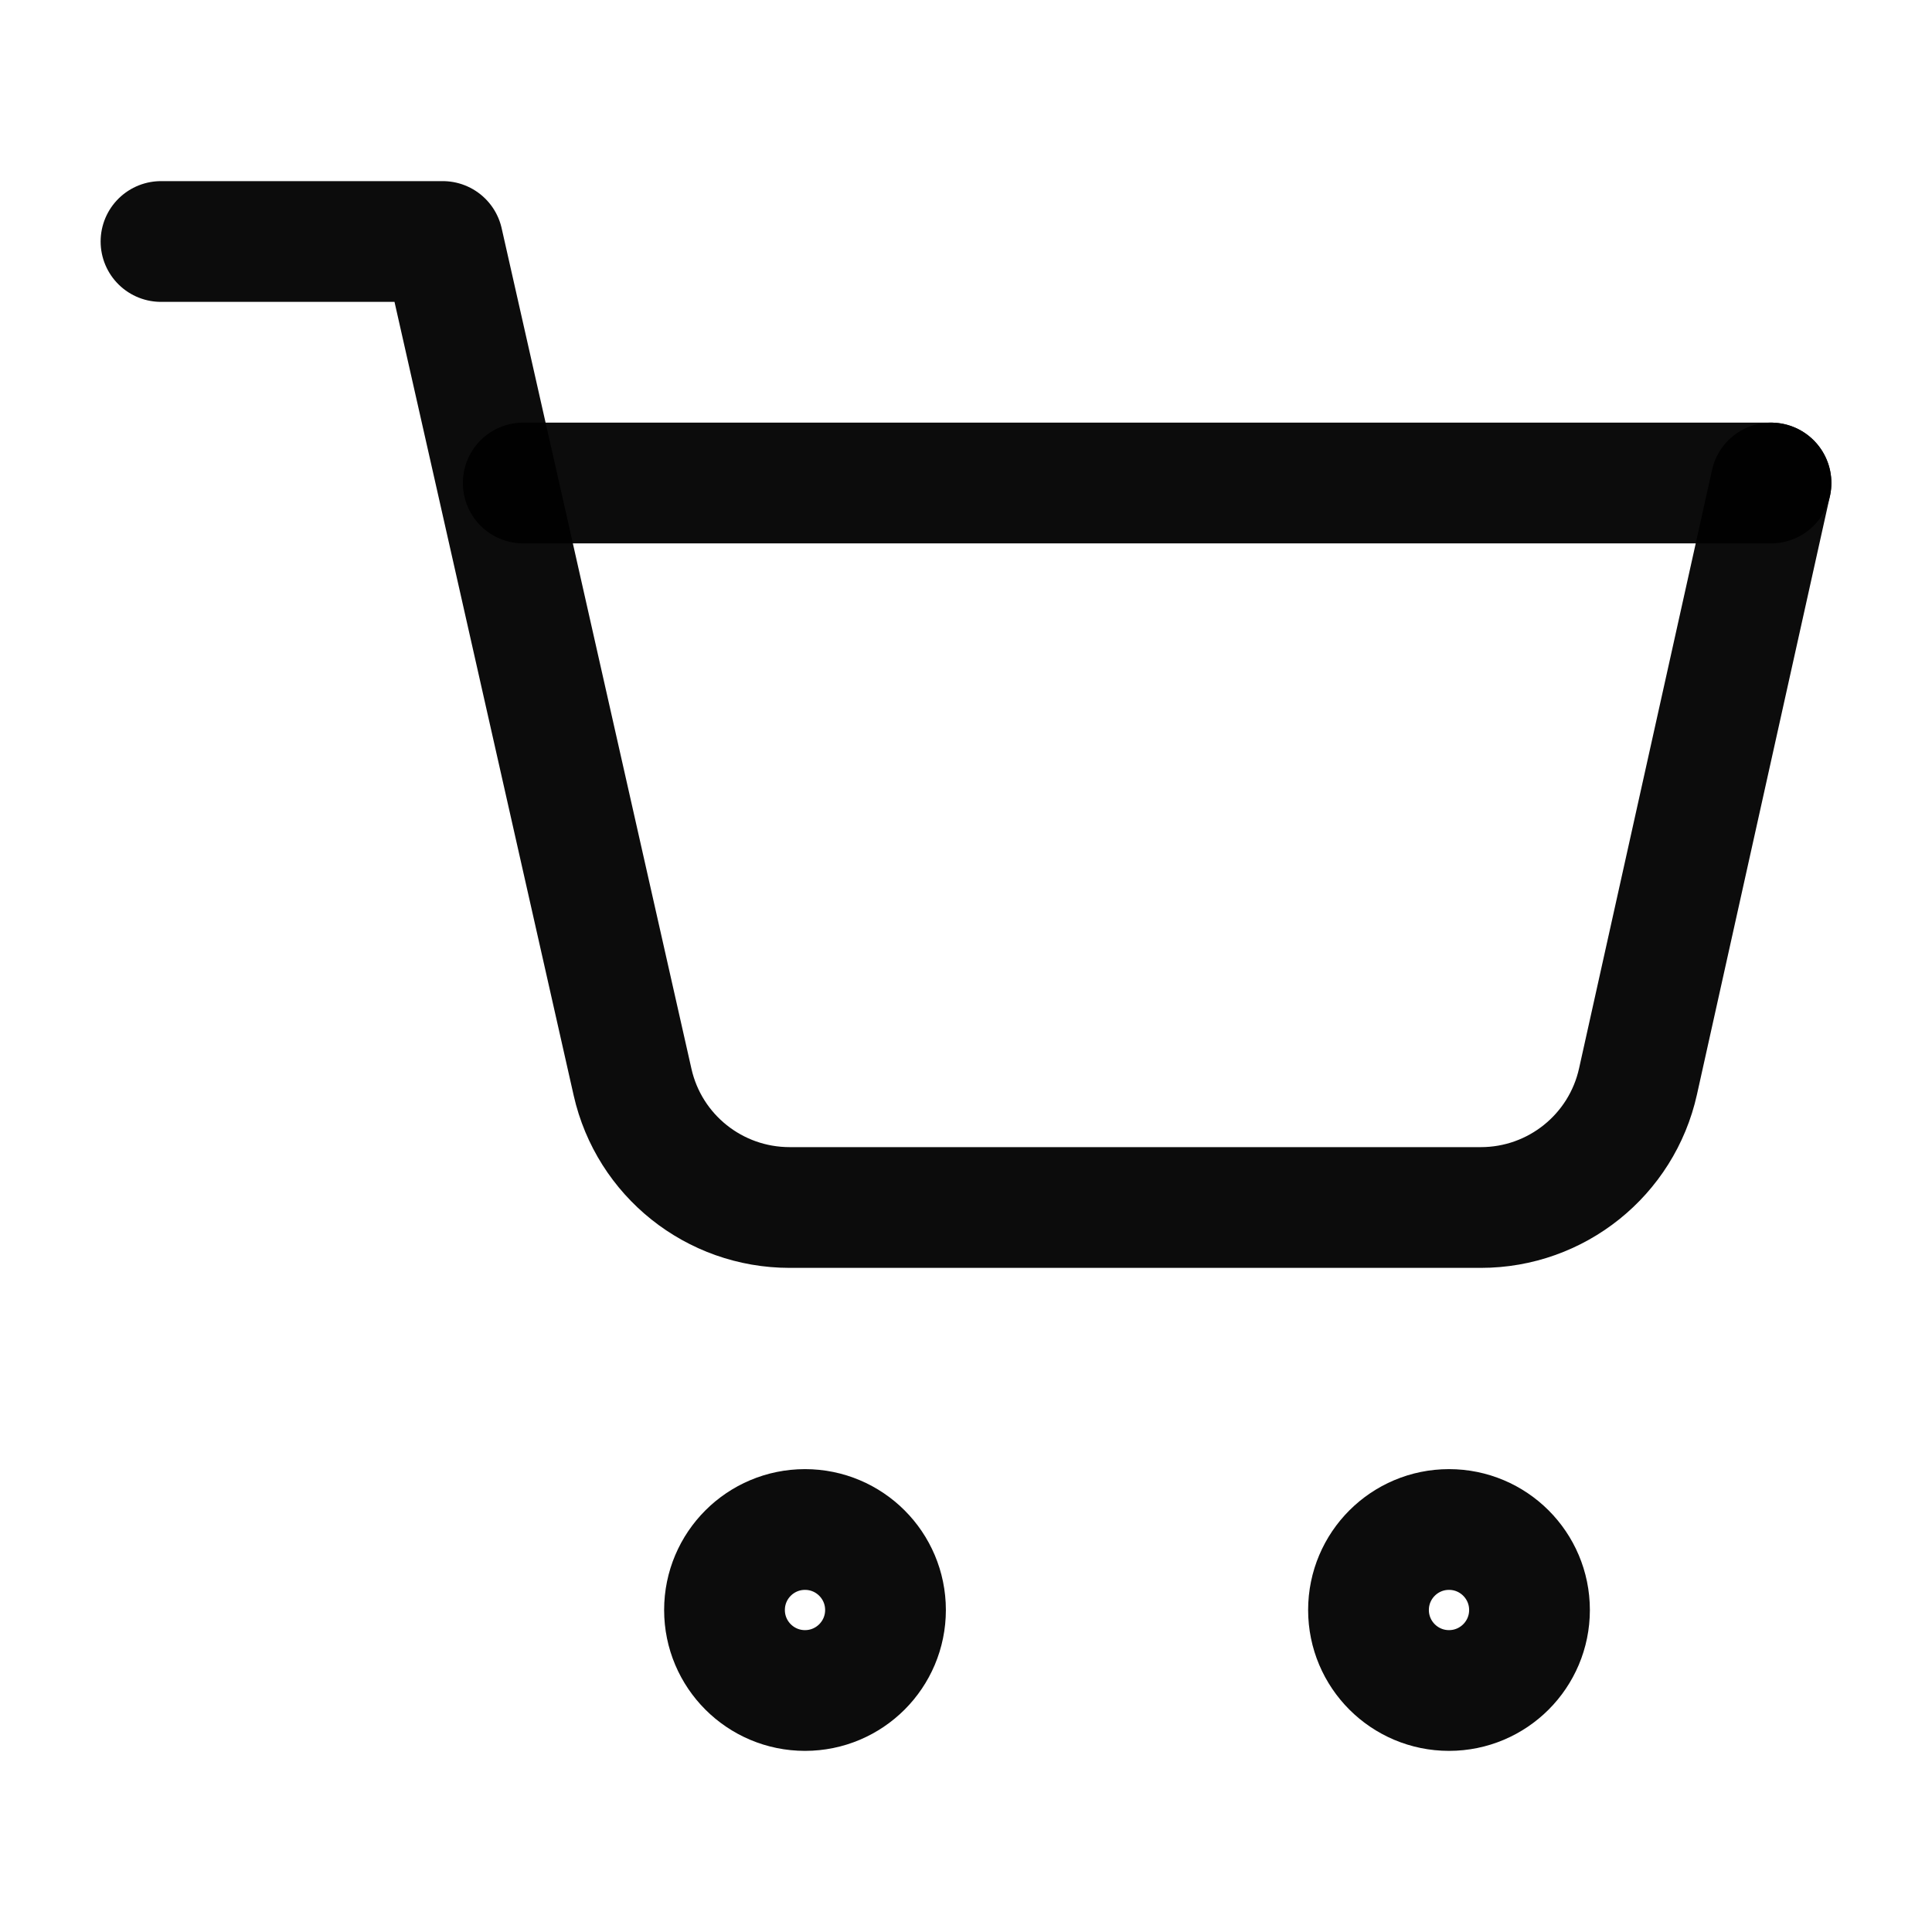
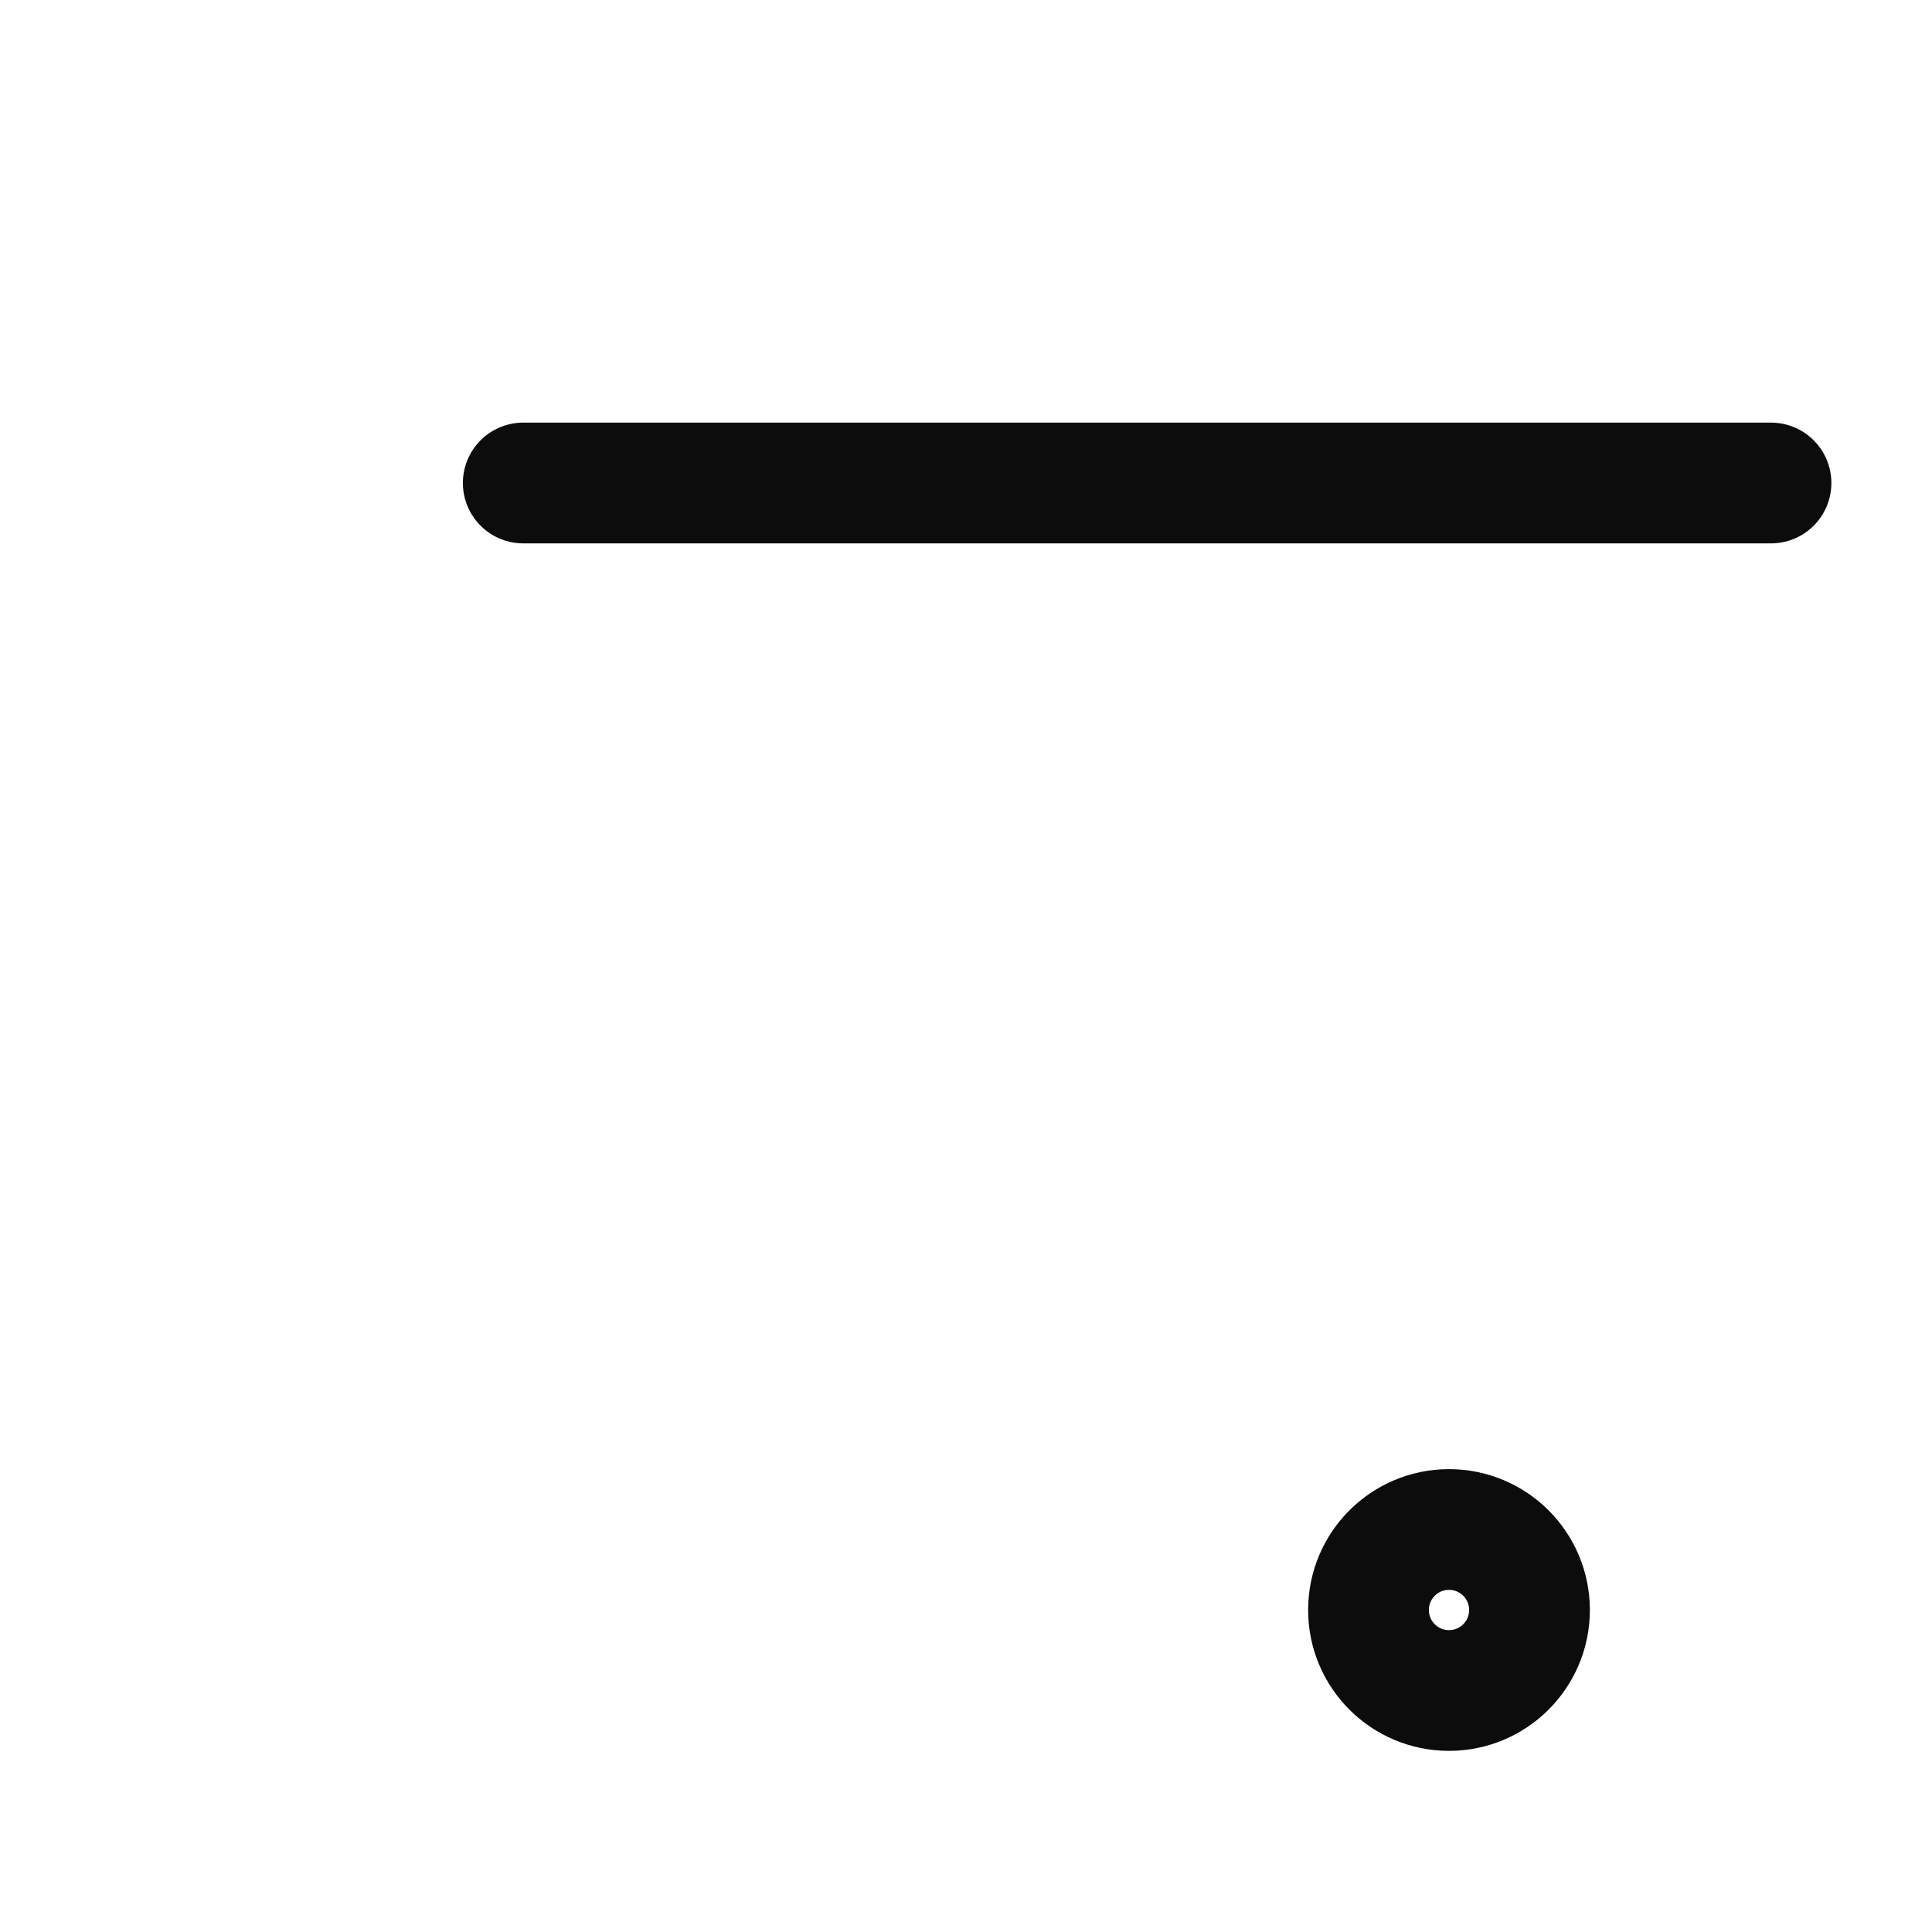
<svg xmlns="http://www.w3.org/2000/svg" width="24" height="24" viewBox="0 0 24 24" fill="none">
-   <circle cx="10" cy="20" r="1" stroke="rgba(0,0,0,0.95)" stroke-width="1.5" stroke-linecap="round" stroke-linejoin="round" />
  <circle cx="18" cy="20" r="1" stroke="rgba(0,0,0,0.95)" stroke-width="1.5" stroke-linecap="round" stroke-linejoin="round" />
-   <path d="M2 3H5.5C5.5 3 5.913 4.828 6.178 6C6.706 8.341 7.432 11.556 7.858 13.443C8.064 14.354 8.874 15 9.809 15H18.396C19.333 15 20.145 14.349 20.348 13.434L22 6" stroke="rgba(0,0,0,0.95)" stroke-width="1.5" stroke-linecap="round" stroke-linejoin="round" />
  <path d="M22 6H6.5" stroke="rgba(0,0,0,0.95)" stroke-width="1.5" stroke-linecap="round" stroke-linejoin="round" />
</svg>